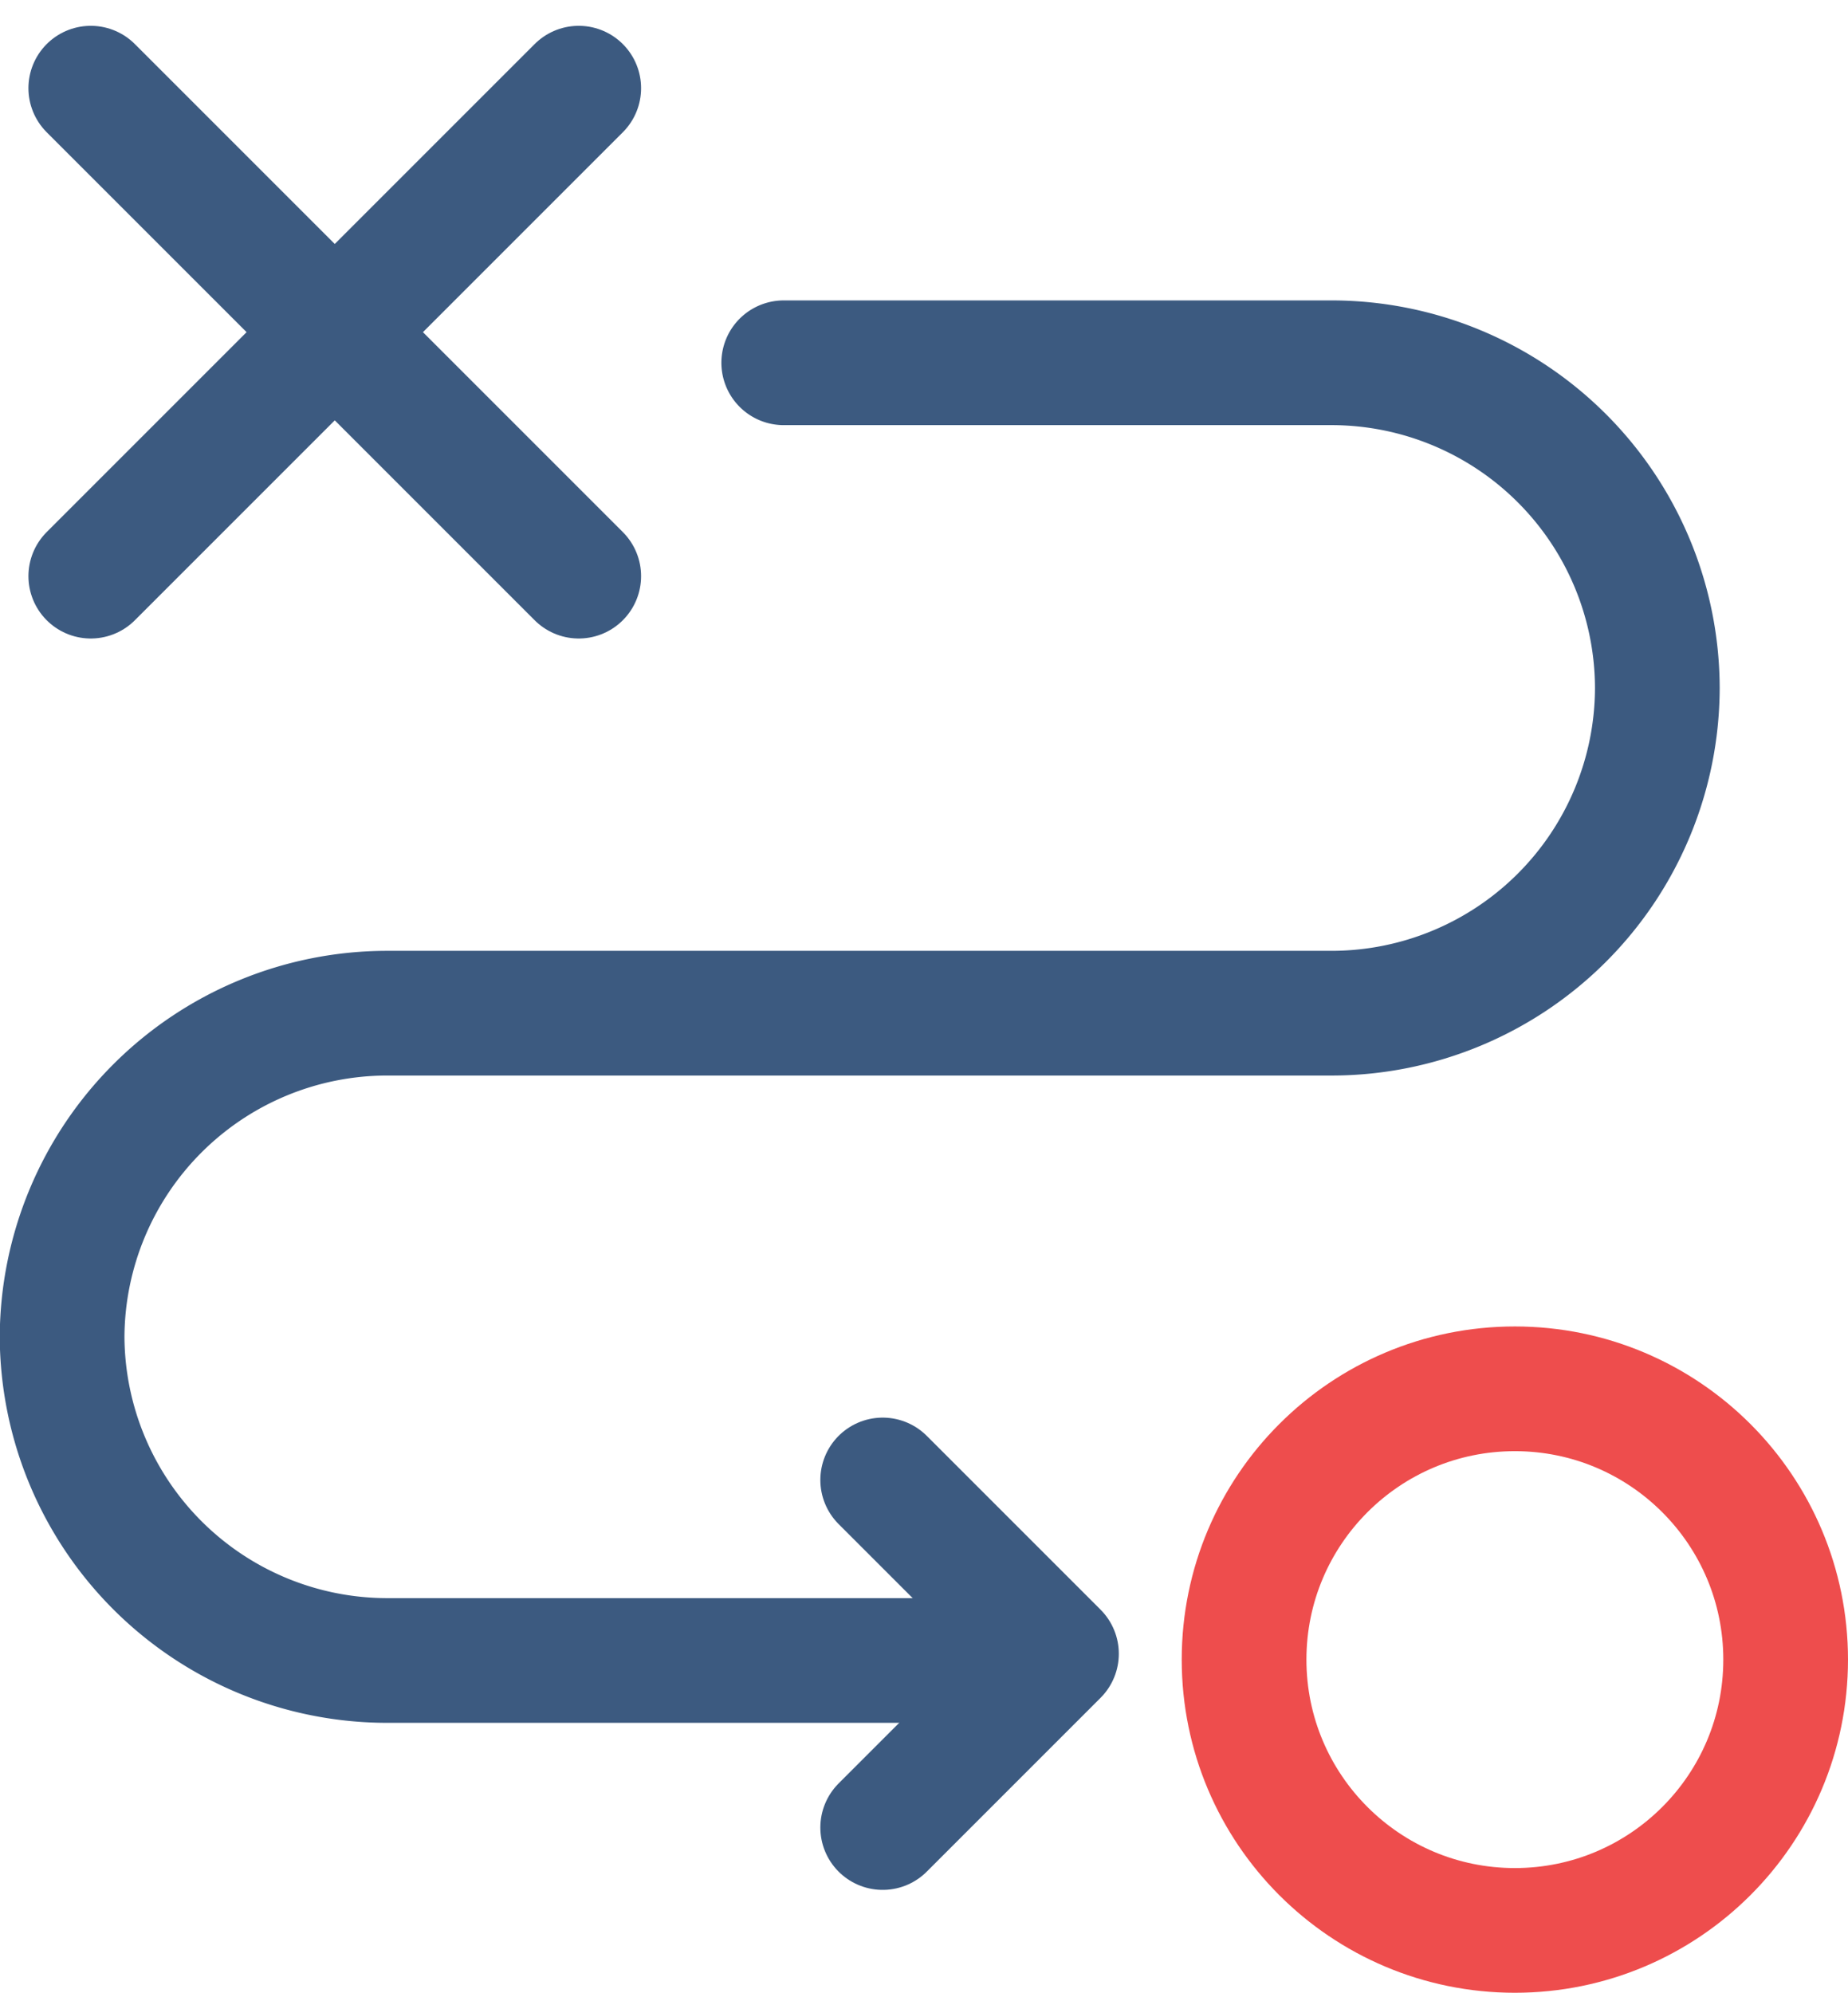
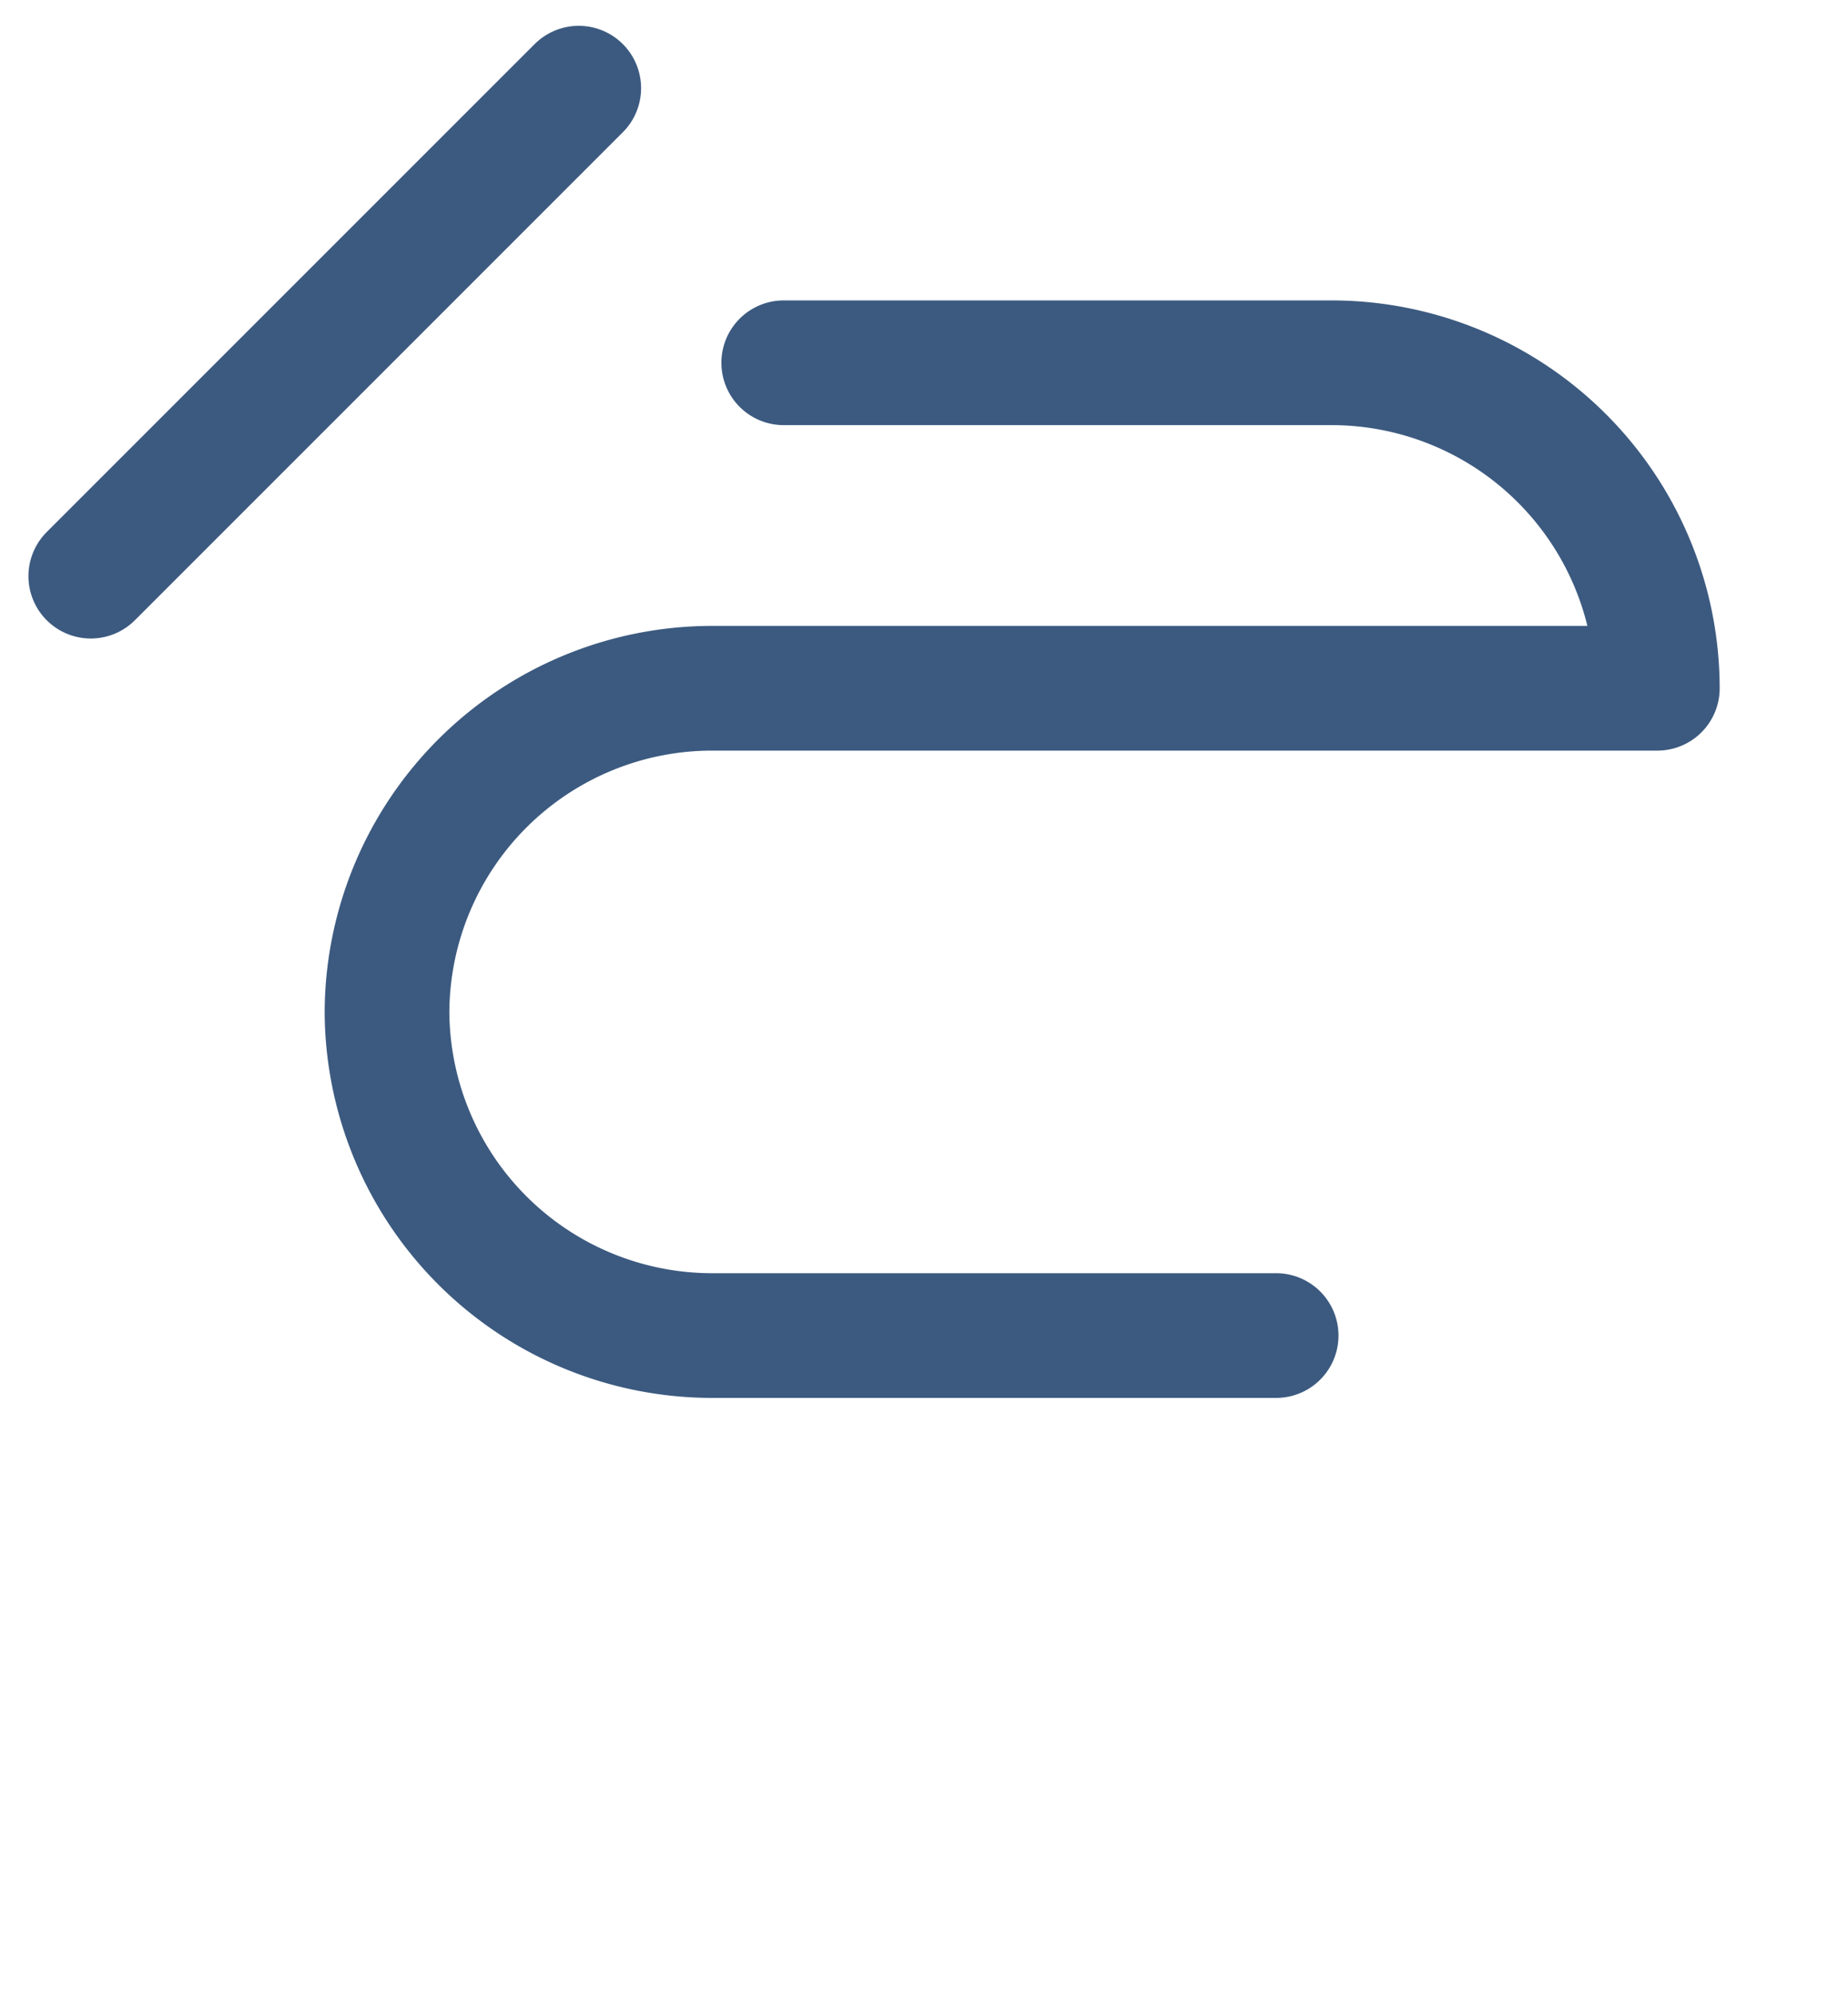
<svg xmlns="http://www.w3.org/2000/svg" width="29.639" height="31.959" viewBox="0 0 29.639 31.959">
  <g id="estrategia" transform="translate(1 1.414)">
-     <line id="Línea_12" data-name="Línea 12" x2="7.826" y2="7.826" transform="translate(0.456 0)" fill="none" stroke="#3c5a80" stroke-linecap="round" stroke-linejoin="round" stroke-width="2" />
    <line id="Línea_13" data-name="Línea 13" x1="7.826" y2="7.826" transform="translate(0.456 0)" fill="none" stroke="#3c5a80" stroke-linecap="round" stroke-linejoin="round" stroke-width="2" />
-     <ellipse id="Elipse_21" data-name="Elipse 21" cx="4.343" cy="4.343" rx="4.343" ry="4.343" transform="translate(18.953 20.859)" fill="none" stroke="#ee4d4d" stroke-linecap="round" stroke-linejoin="round" stroke-width="2" />
-     <path id="Trazado_301" data-name="Trazado 301" d="M-183.949-122.7h8.8a5.227,5.227,0,0,1,5.211,5.211v.009a5.227,5.227,0,0,1-5.211,5.211h-15.163a5.216,5.216,0,0,0-5.211,5.19,5.216,5.216,0,0,0,5.211,5.191h9.049" transform="translate(195.519 127.104)" fill="none" stroke="#3c5a80" stroke-linecap="round" stroke-linejoin="round" stroke-width="2" />
-     <path id="Trazado_302" data-name="Trazado 302" d="M-180.371-102.072l2.787,2.787-2.787,2.787" transform="translate(193.528 124.393)" fill="none" stroke="#3c5a80" stroke-linecap="round" stroke-linejoin="round" stroke-width="2" fill-rule="evenodd" />
+     <path id="Trazado_301" data-name="Trazado 301" d="M-183.949-122.7h8.8a5.227,5.227,0,0,1,5.211,5.211v.009h-15.163a5.216,5.216,0,0,0-5.211,5.19,5.216,5.216,0,0,0,5.211,5.191h9.049" transform="translate(195.519 127.104)" fill="none" stroke="#3c5a80" stroke-linecap="round" stroke-linejoin="round" stroke-width="2" />
  </g>
</svg>